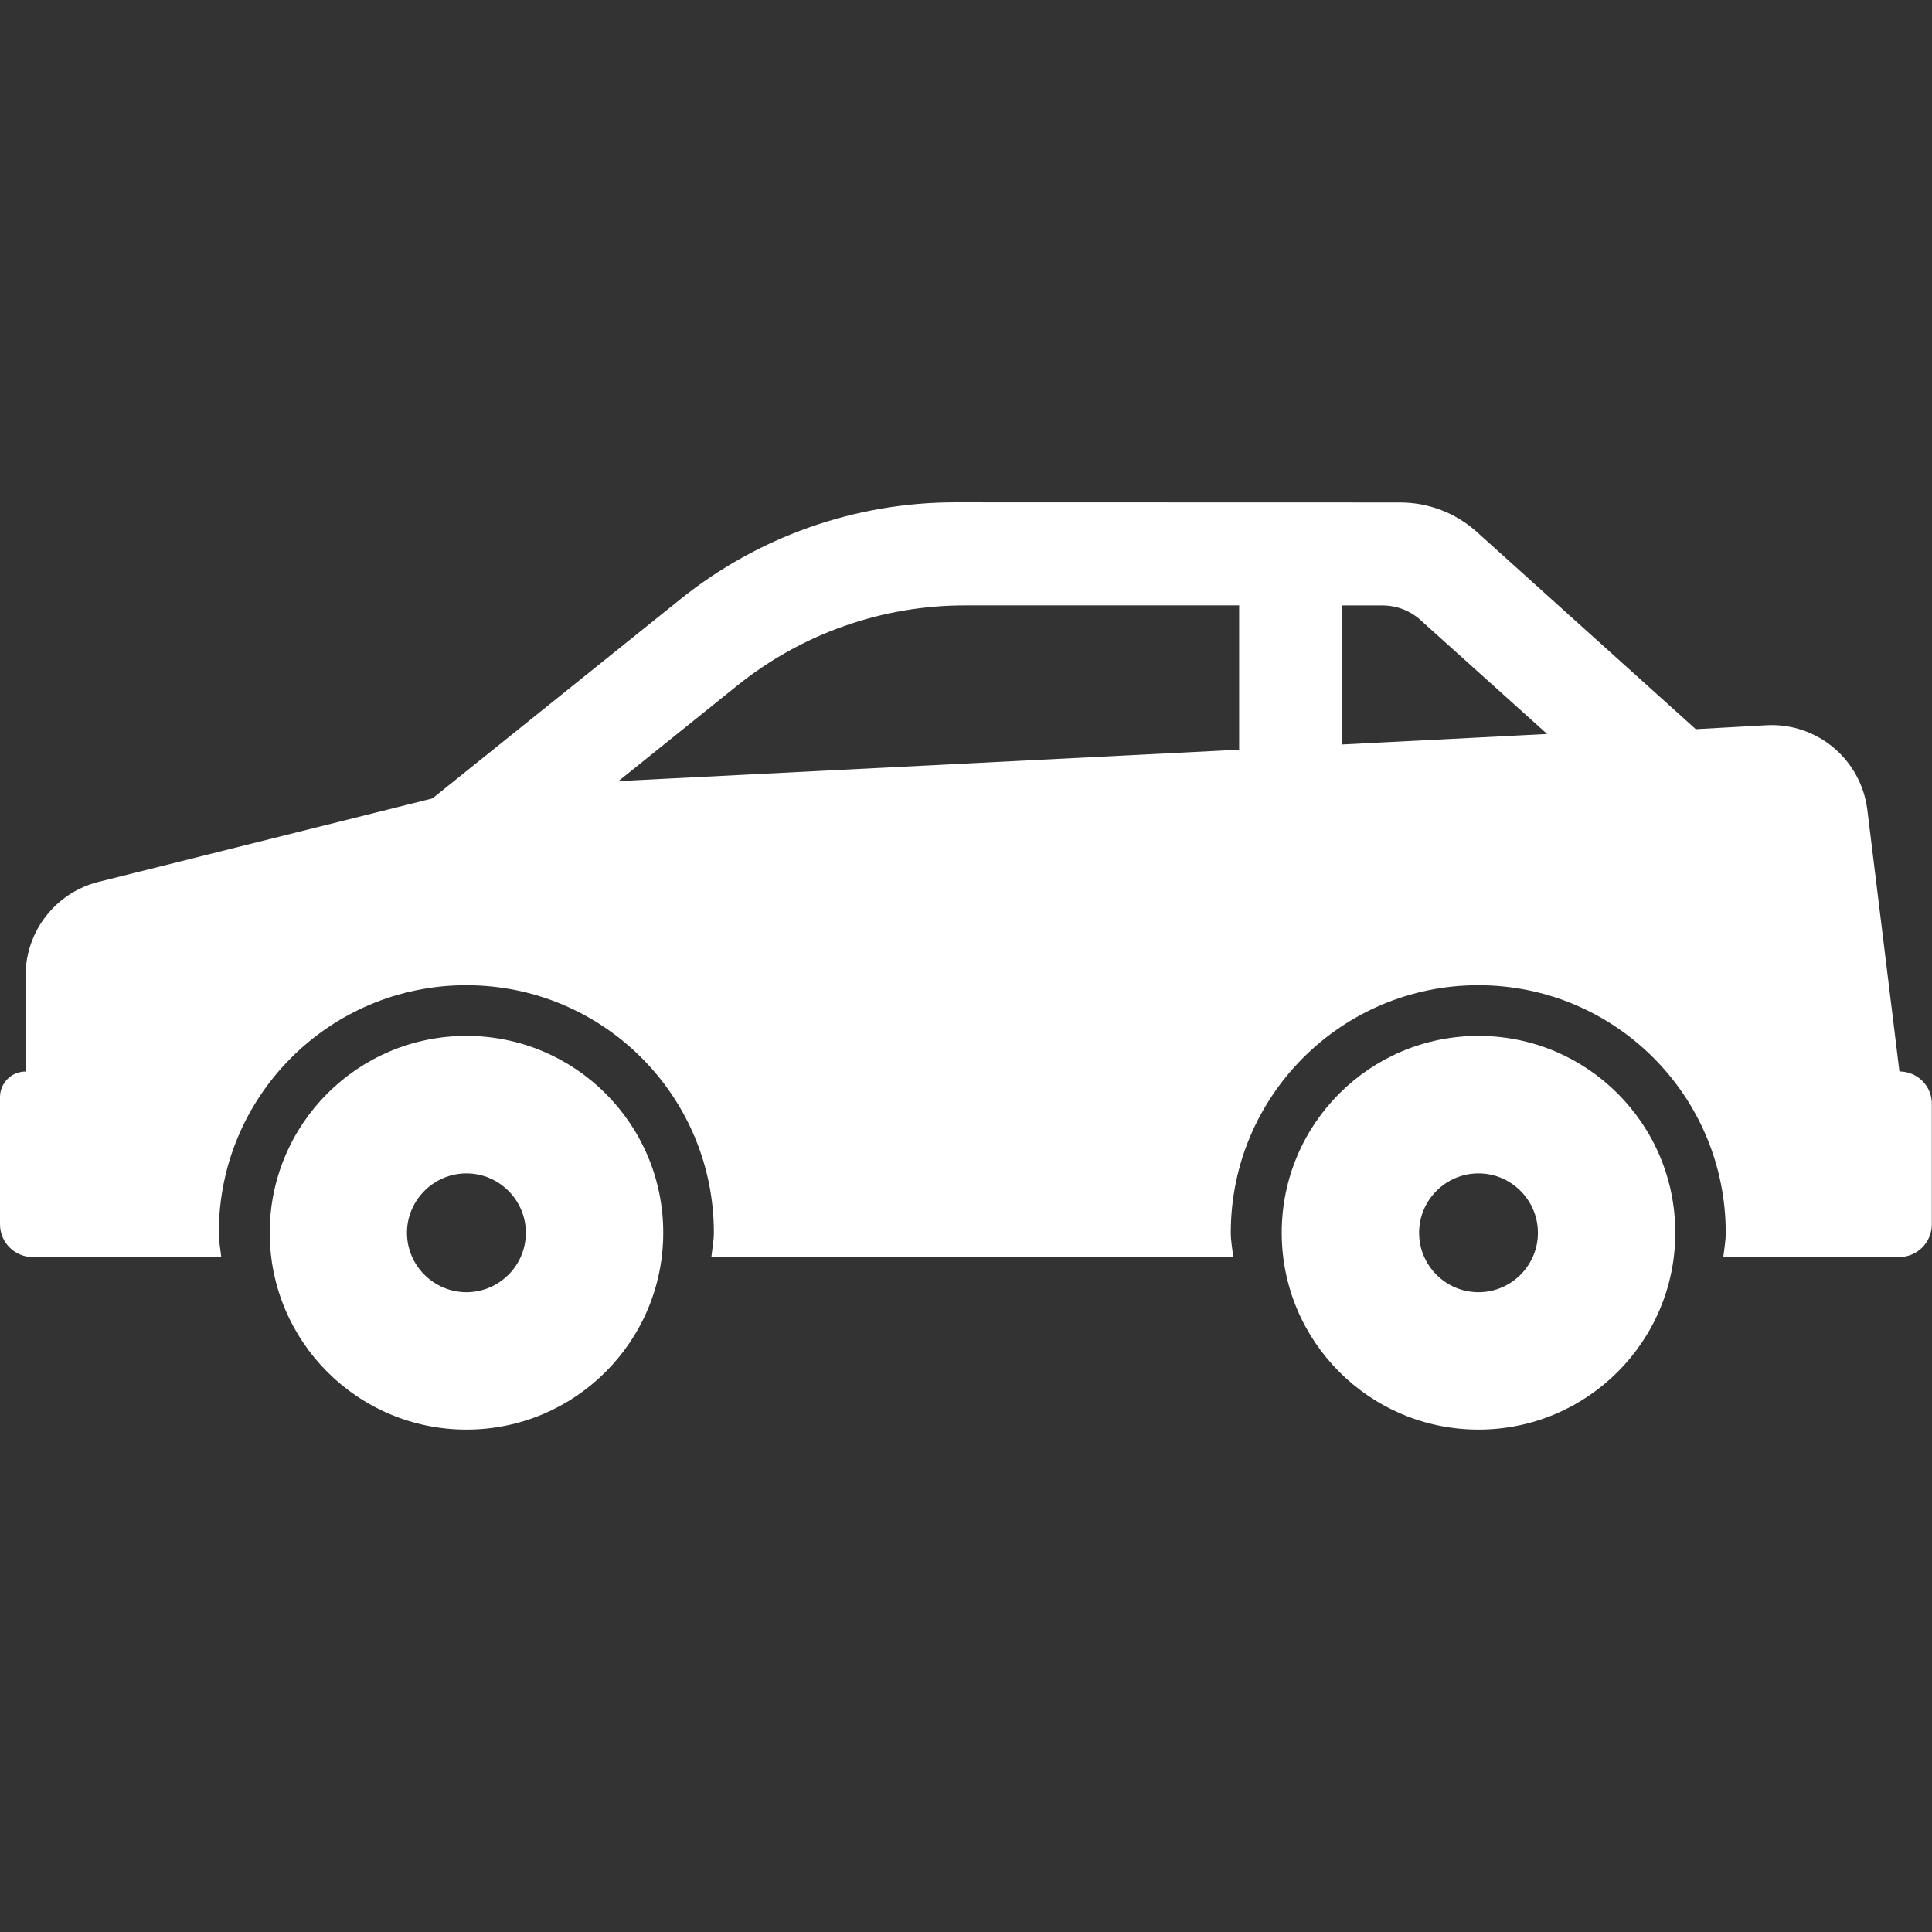
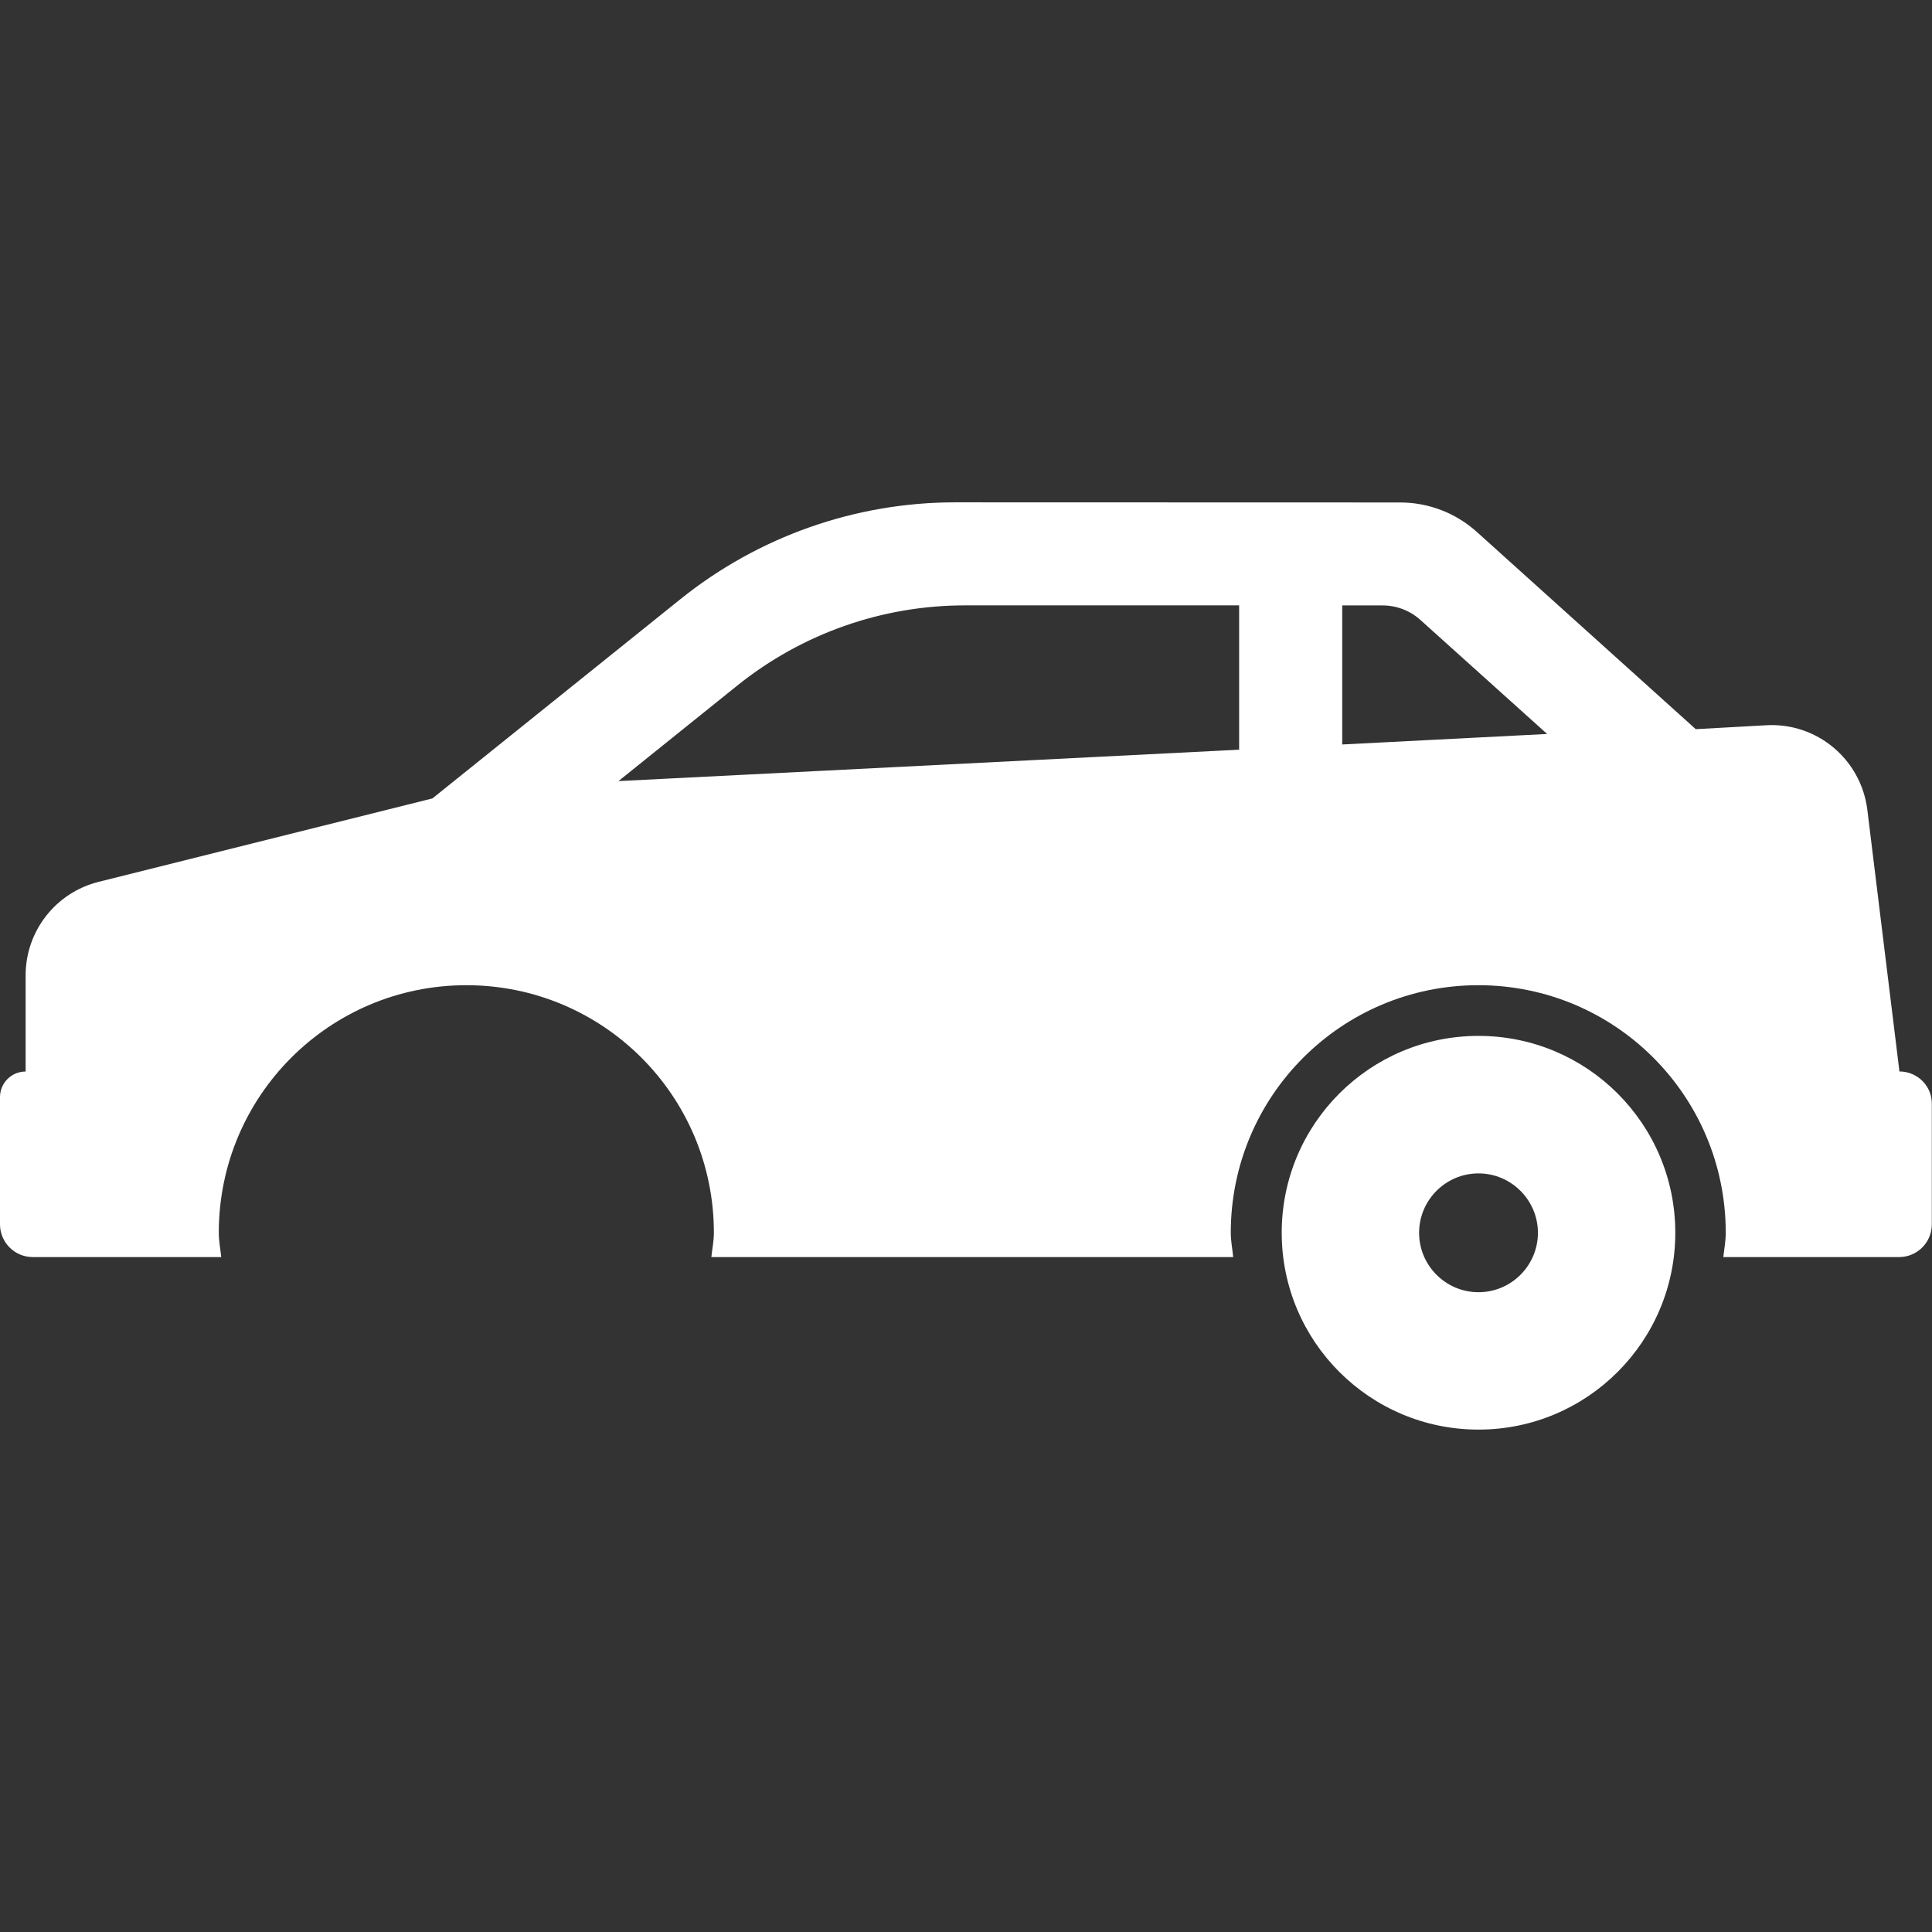
<svg xmlns="http://www.w3.org/2000/svg" version="1.1" id="Capa_1" x="0px" y="0px" width="31.445px" height="31.445px" viewBox="0 0 31.445 31.445" enable-background="new 0 0 31.445 31.445" xml:space="preserve">
  <rect x="0" y="0" width="31.445" height="31.445" fill="#333333" stroke="none" />
  <g>
    <g>
-       <path fill="#FFFFFF" d="M7.592,16.86c-1.77,0-3.202,1.434-3.202,3.204c0,1.77,1.434,3.204,3.202,3.204s3.203-1.435,3.203-3.204    C10.795,18.294,9.36,16.86,7.592,16.86z M7.592,21.032c-0.531,0-0.968-0.434-0.968-0.967s0.437-0.967,0.968-0.967    s0.967,0.434,0.967,0.967S8.124,21.032,7.592,21.032z" />
      <path fill="#FFFFFF" d="M30.915,17.439l-0.523-4.263c-0.104-0.817-0.818-1.418-1.644-1.372L27.6,11.868l-3.564-3.211    c-0.344-0.309-0.787-0.479-1.249-0.479l-7.241-0.002c-1.625,0-3.2,0.556-4.468,1.573l-4.04,3.246l-5.433,1.358    c-0.698,0.174-1.188,0.802-1.188,1.521v1.566C0.187,17.44,0,17.626,0,17.856v2.07c0,0.296,0.239,0.534,0.534,0.534h3.067    c-0.014-0.133-0.04-0.26-0.04-0.396c0-2.228,1.804-4.029,4.029-4.029c2.227,0,4.029,1.802,4.029,4.029    c0,0.137-0.028,0.264-0.041,0.396h8.493c-0.012-0.133-0.039-0.26-0.039-0.396c0-2.228,1.804-4.029,4.029-4.029    c2.227,0,4.027,1.802,4.027,4.029c0,0.137-0.025,0.264-0.04,0.396h2.861c0.295,0,0.533-0.238,0.533-0.534v-1.952    C31.449,17.68,31.21,17.439,30.915,17.439z M20.168,12.202l-10.102,0.511L12,11.158c1.051-0.845,2.357-1.305,3.706-1.305h4.462    V12.202z M21.846,12.117V9.854h0.656c0.229,0,0.447,0.084,0.616,0.236l2.063,1.856L21.846,12.117z" />
      <path fill="#FFFFFF" d="M24.064,16.86c-1.771,0-3.203,1.434-3.203,3.204c0,1.77,1.434,3.204,3.203,3.204    c1.769,0,3.203-1.435,3.203-3.204C27.267,18.294,25.833,16.86,24.064,16.86z M24.064,21.032c-0.533,0-0.967-0.434-0.967-0.967    s0.434-0.967,0.967-0.967c0.531,0,0.967,0.434,0.967,0.967S24.596,21.032,24.064,21.032z" />
    </g>
  </g>
</svg>